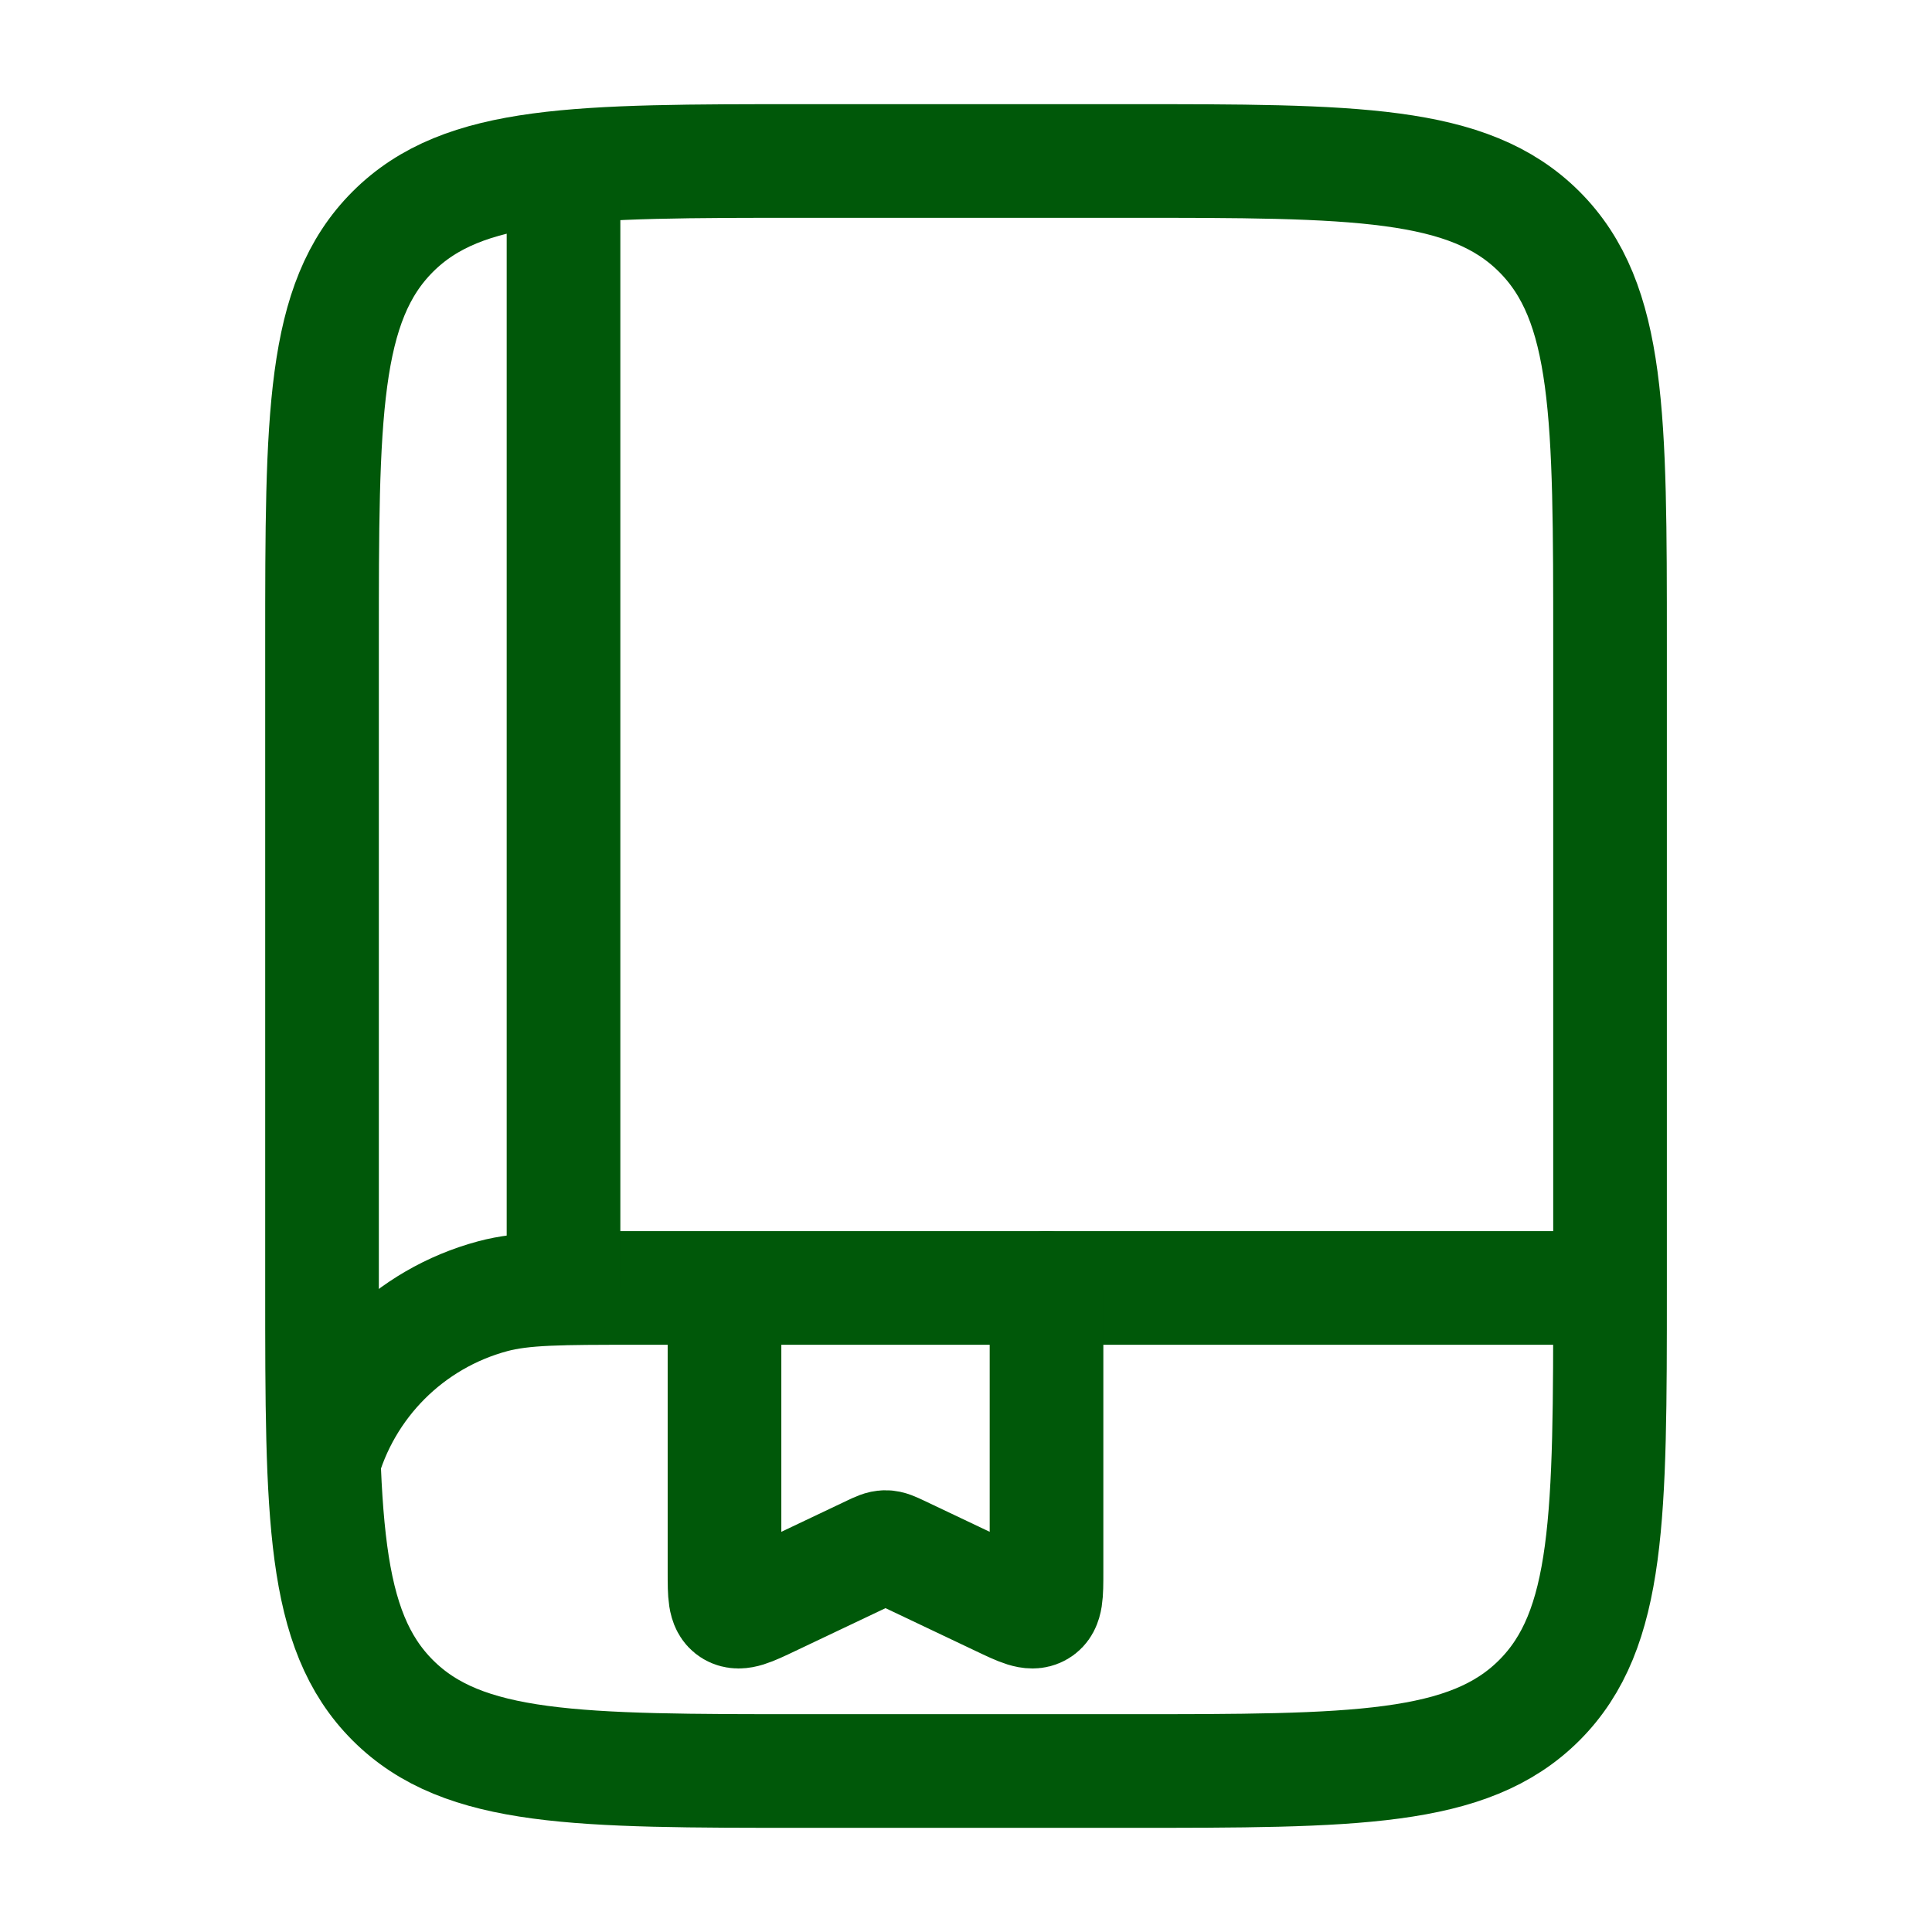
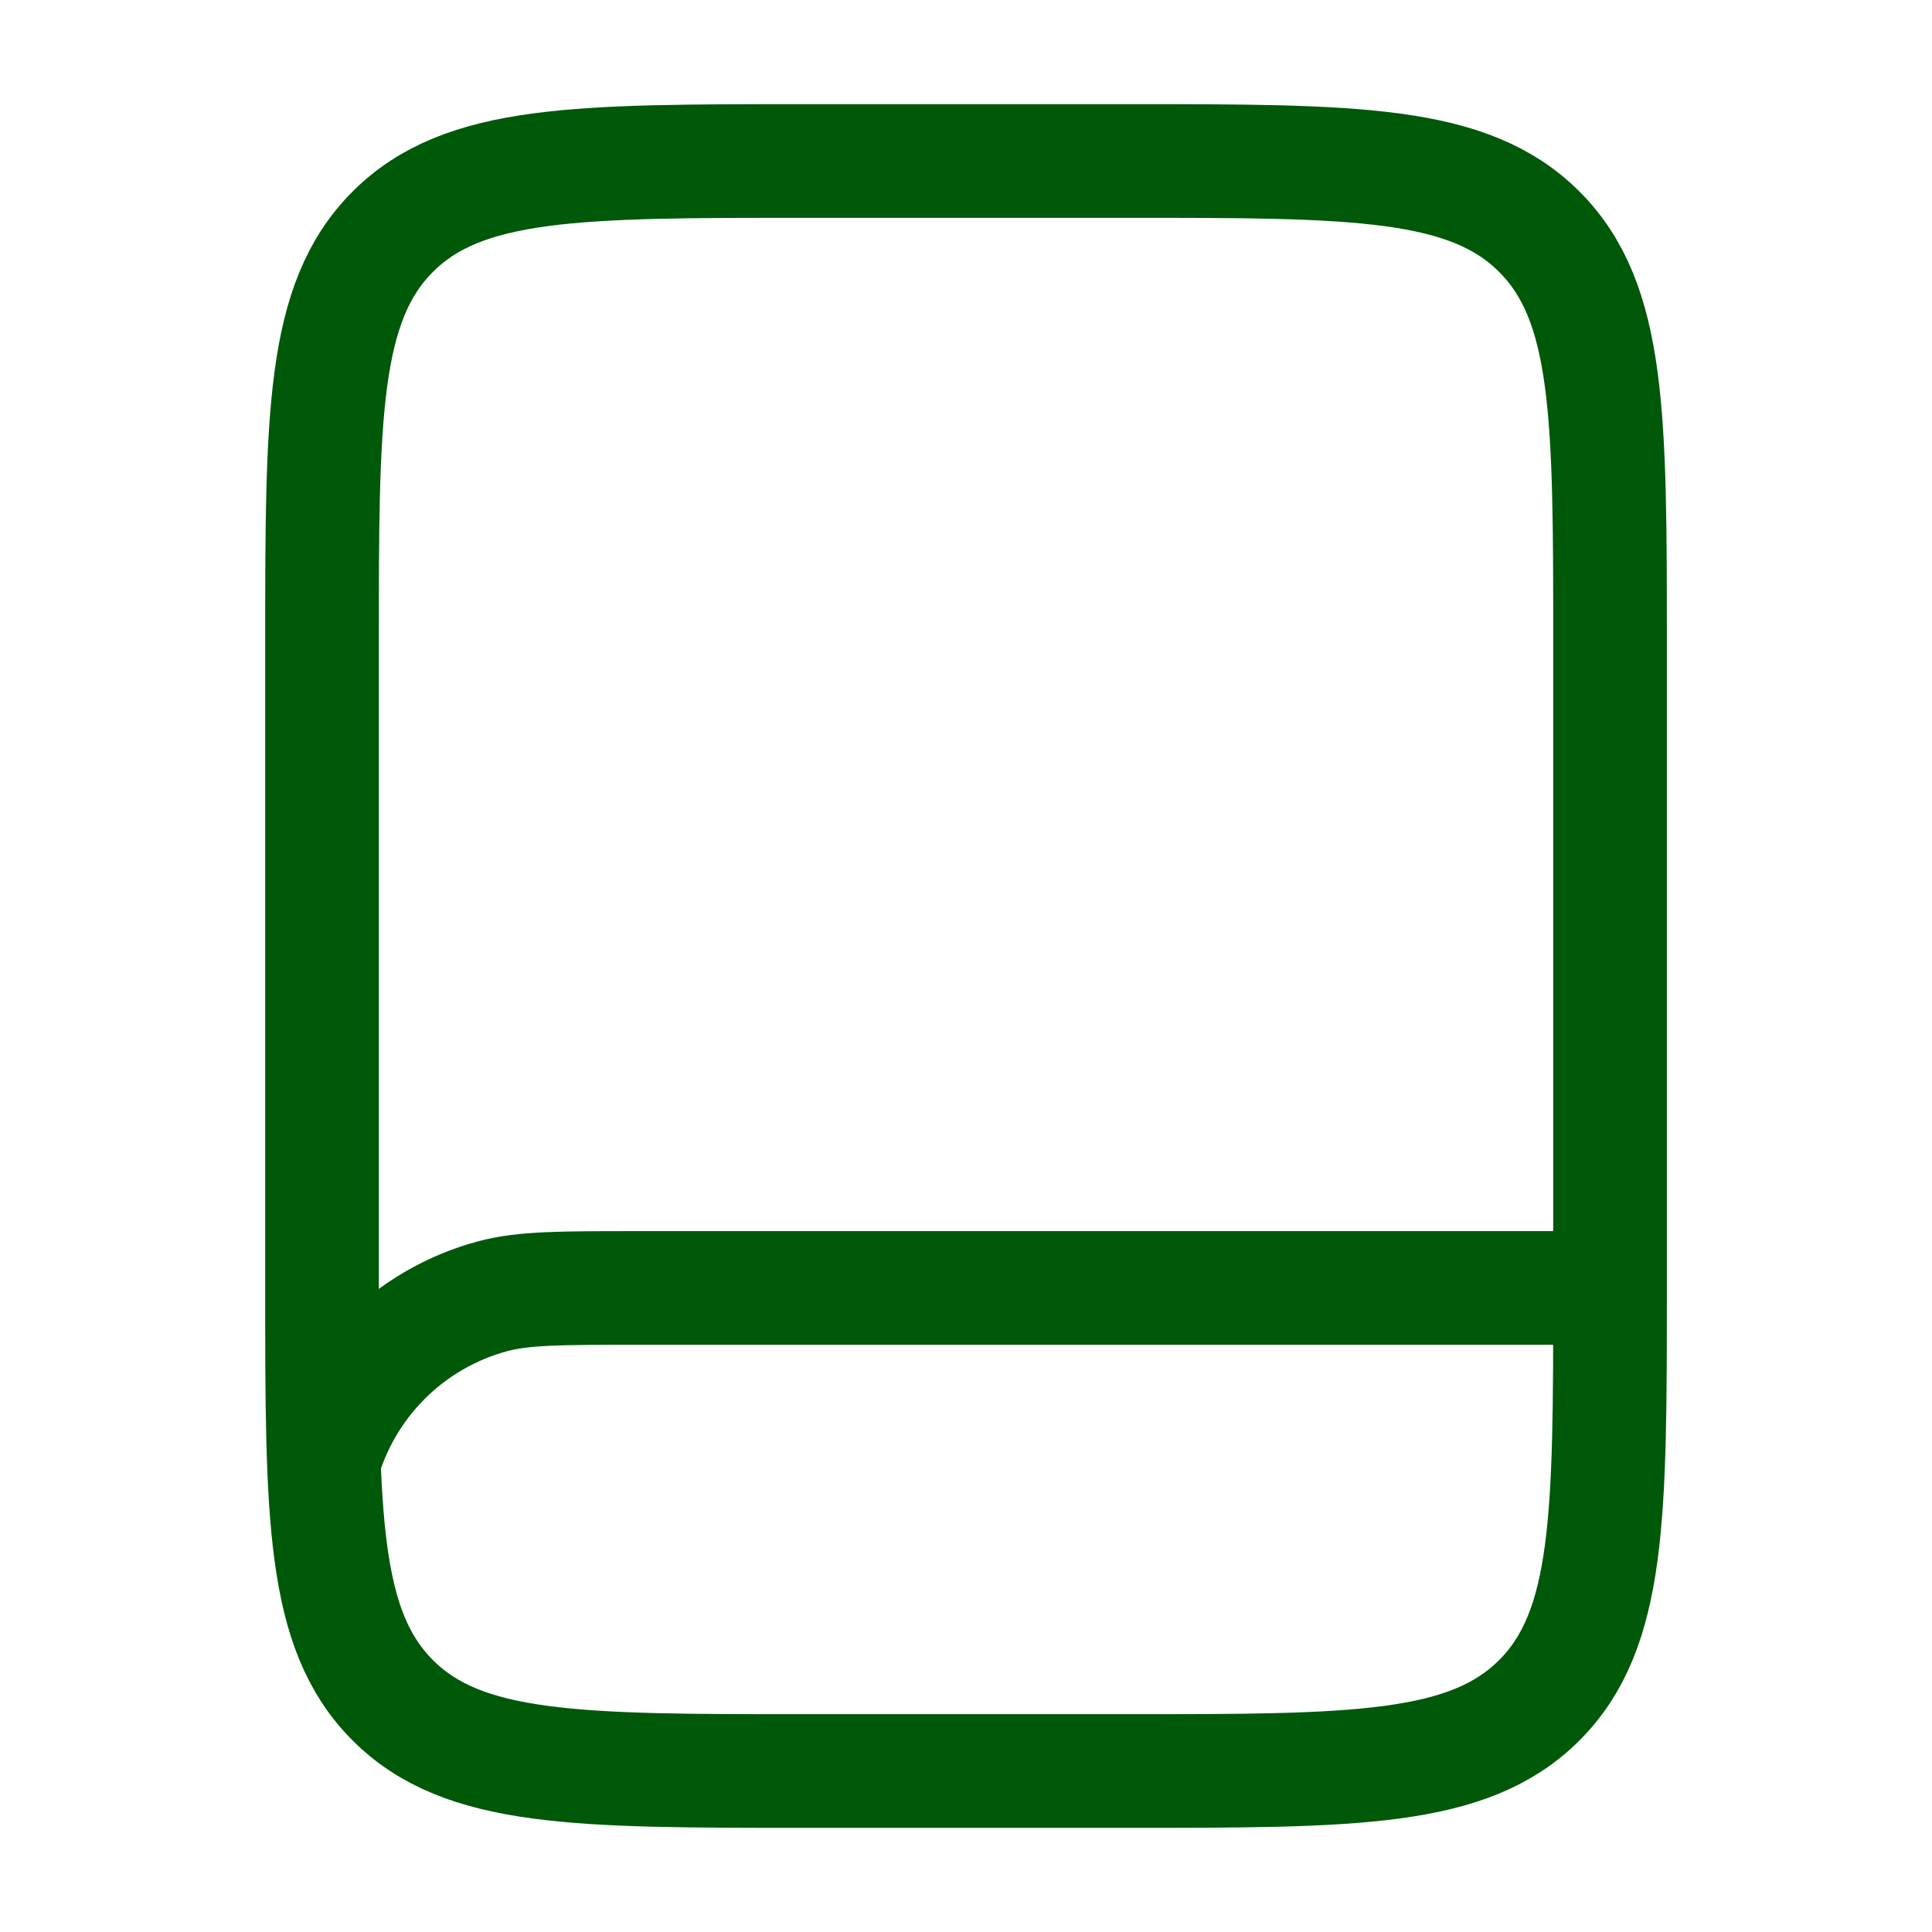
<svg xmlns="http://www.w3.org/2000/svg" width="34" height="34" viewBox="0 0 34 34" fill="none">
  <path d="M5.667 11.333C5.667 7.326 5.667 5.323 6.912 4.078C8.157 2.833 10.16 2.833 14.167 2.833H19.834C23.841 2.833 25.844 2.833 27.089 4.078C28.334 5.323 28.334 7.326 28.334 11.333V22.667C28.334 26.674 28.334 28.677 27.089 29.922C25.844 31.167 23.841 31.167 19.834 31.167H14.167C10.16 31.167 8.157 31.167 6.912 29.922C5.667 28.677 5.667 26.674 5.667 22.667V11.333Z" stroke="#005809" stroke-width="2" />
  <path d="M28.189 22.666H11.189C9.871 22.666 9.213 22.666 8.672 22.811C7.206 23.204 6.06 24.35 5.667 25.816" stroke="#005809" stroke-width="2" />
-   <path d="M9.917 22.666V3.542" stroke="#005809" stroke-width="2" stroke-linecap="round" />
-   <path d="M18.417 22.666V27.669C18.417 28.059 18.417 28.254 18.282 28.333C18.148 28.412 17.964 28.325 17.597 28.15L15.837 27.314C15.712 27.255 15.65 27.226 15.583 27.226C15.517 27.226 15.454 27.255 15.33 27.314L13.57 28.15C13.203 28.325 13.019 28.412 12.884 28.333C12.75 28.254 12.75 28.059 12.75 27.669V23.304" stroke="#005809" stroke-width="2" stroke-linecap="round" />
</svg>